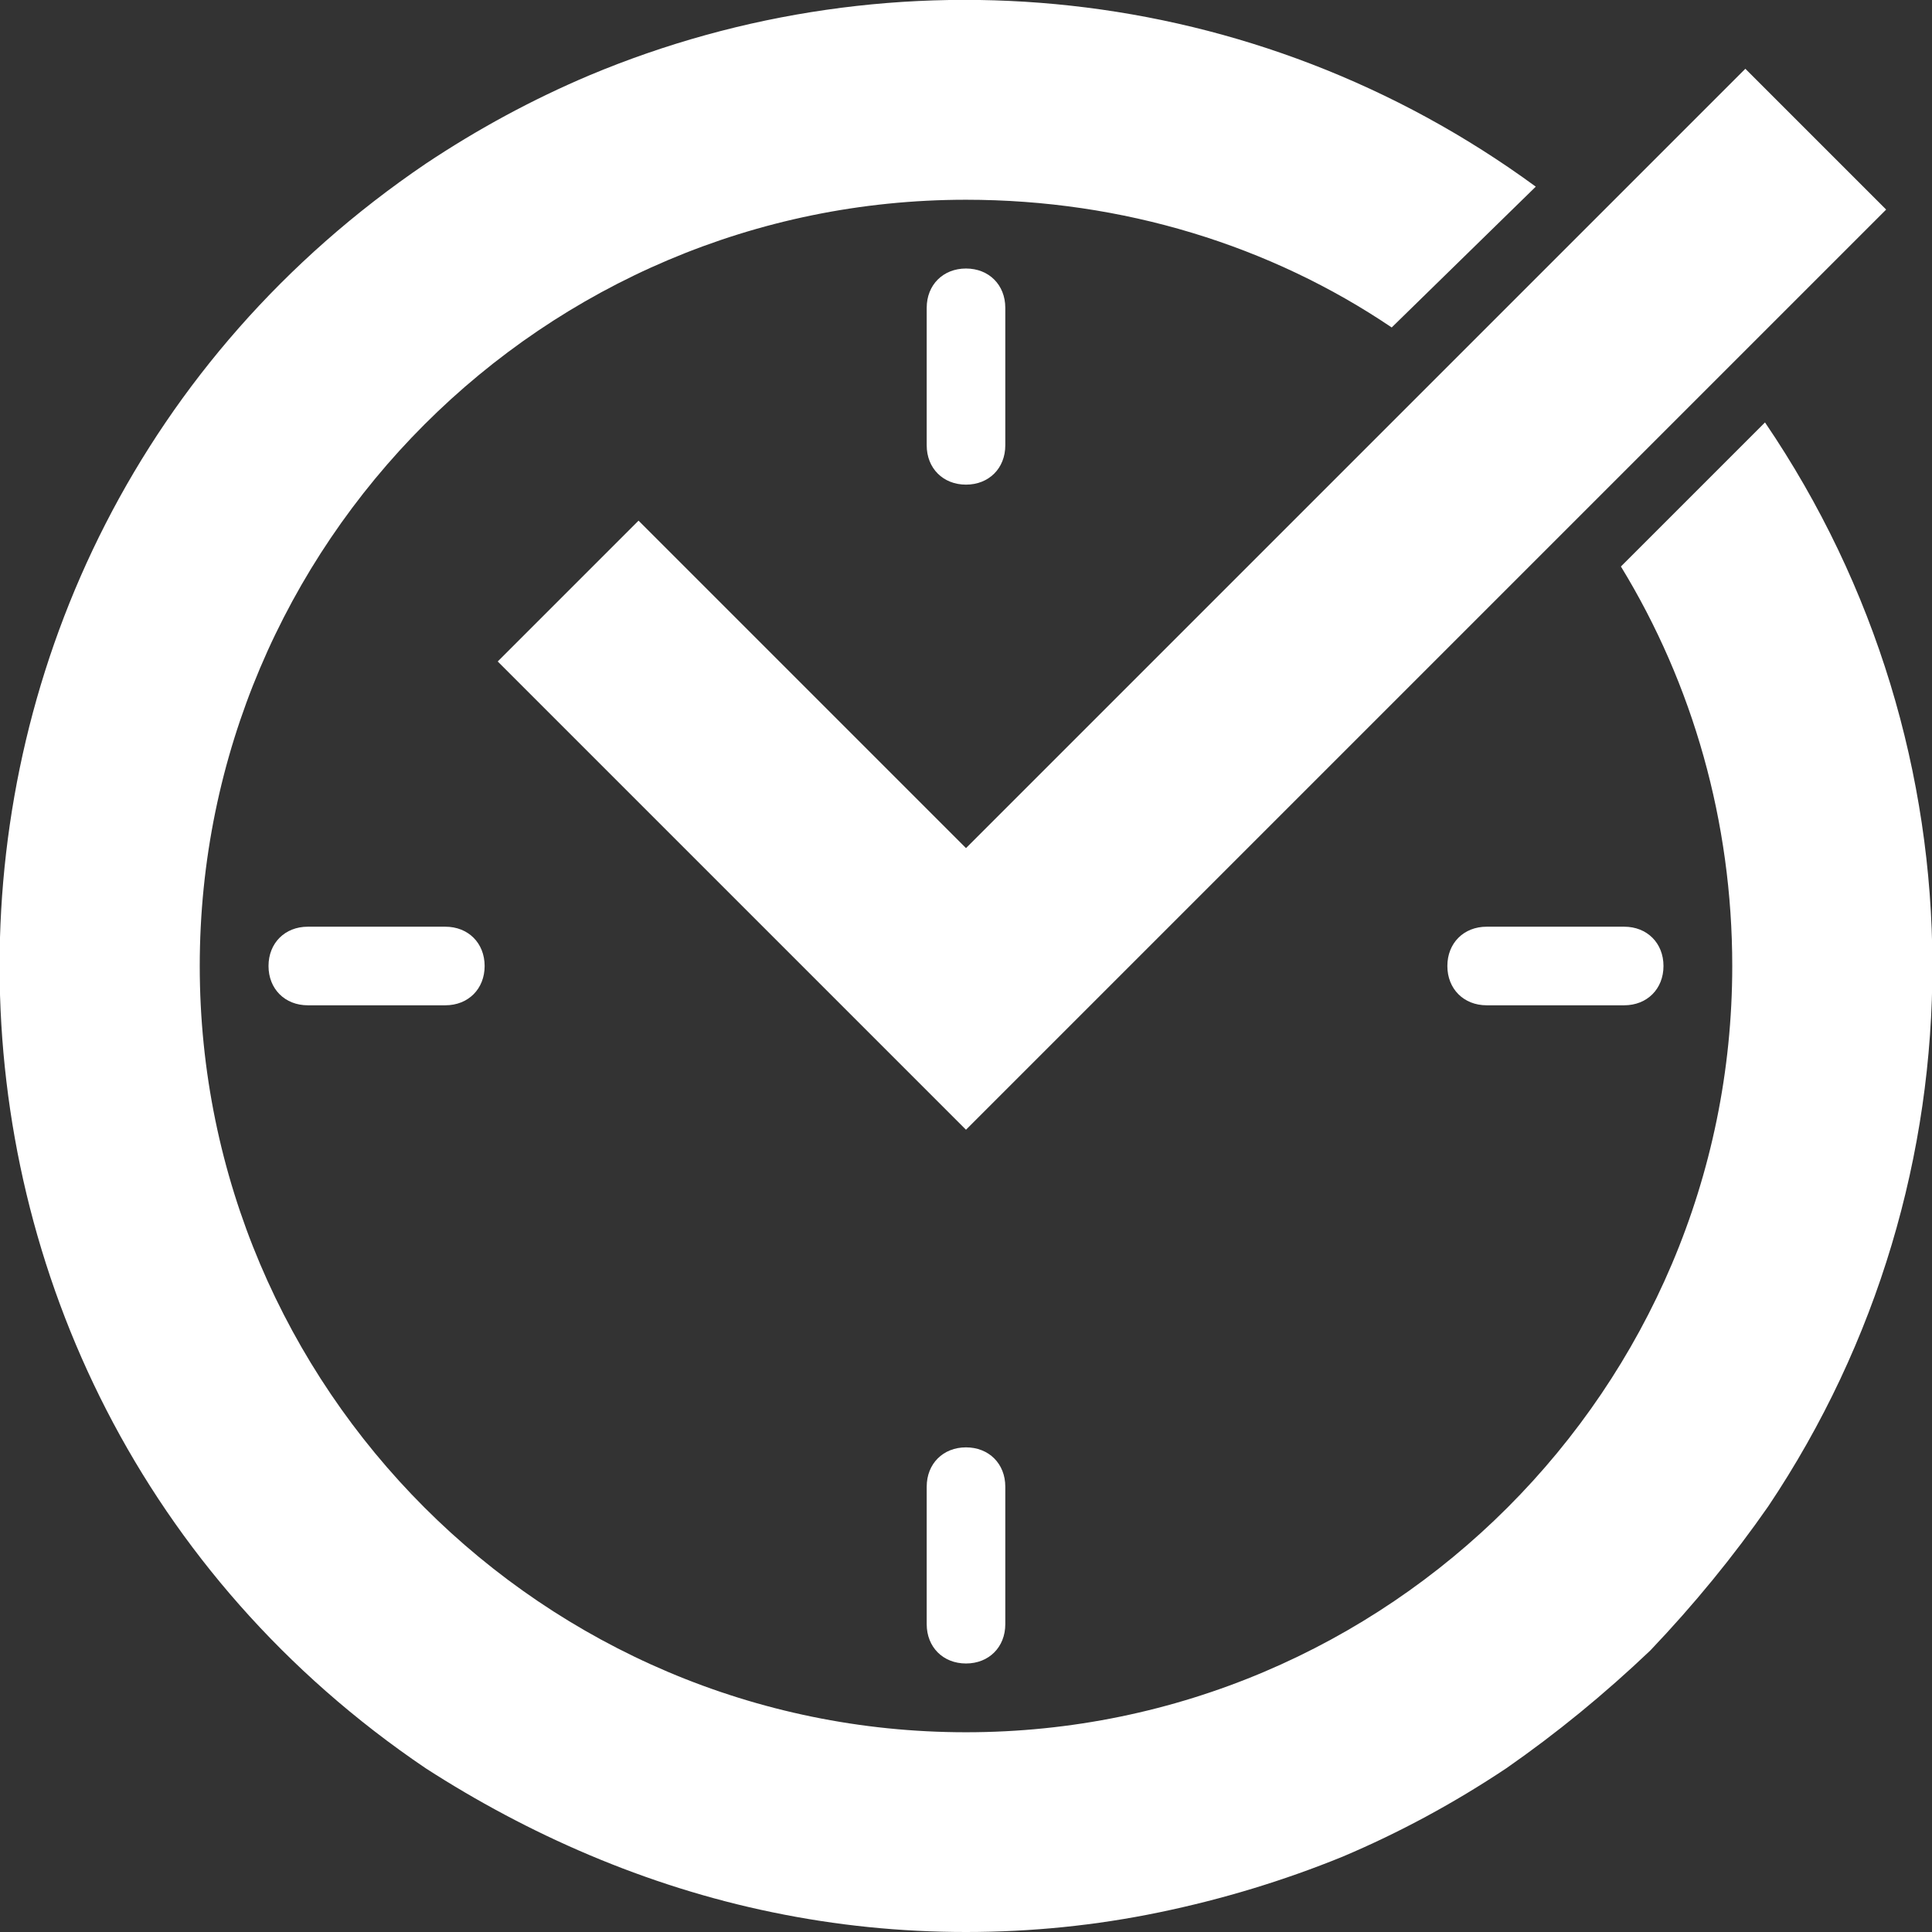
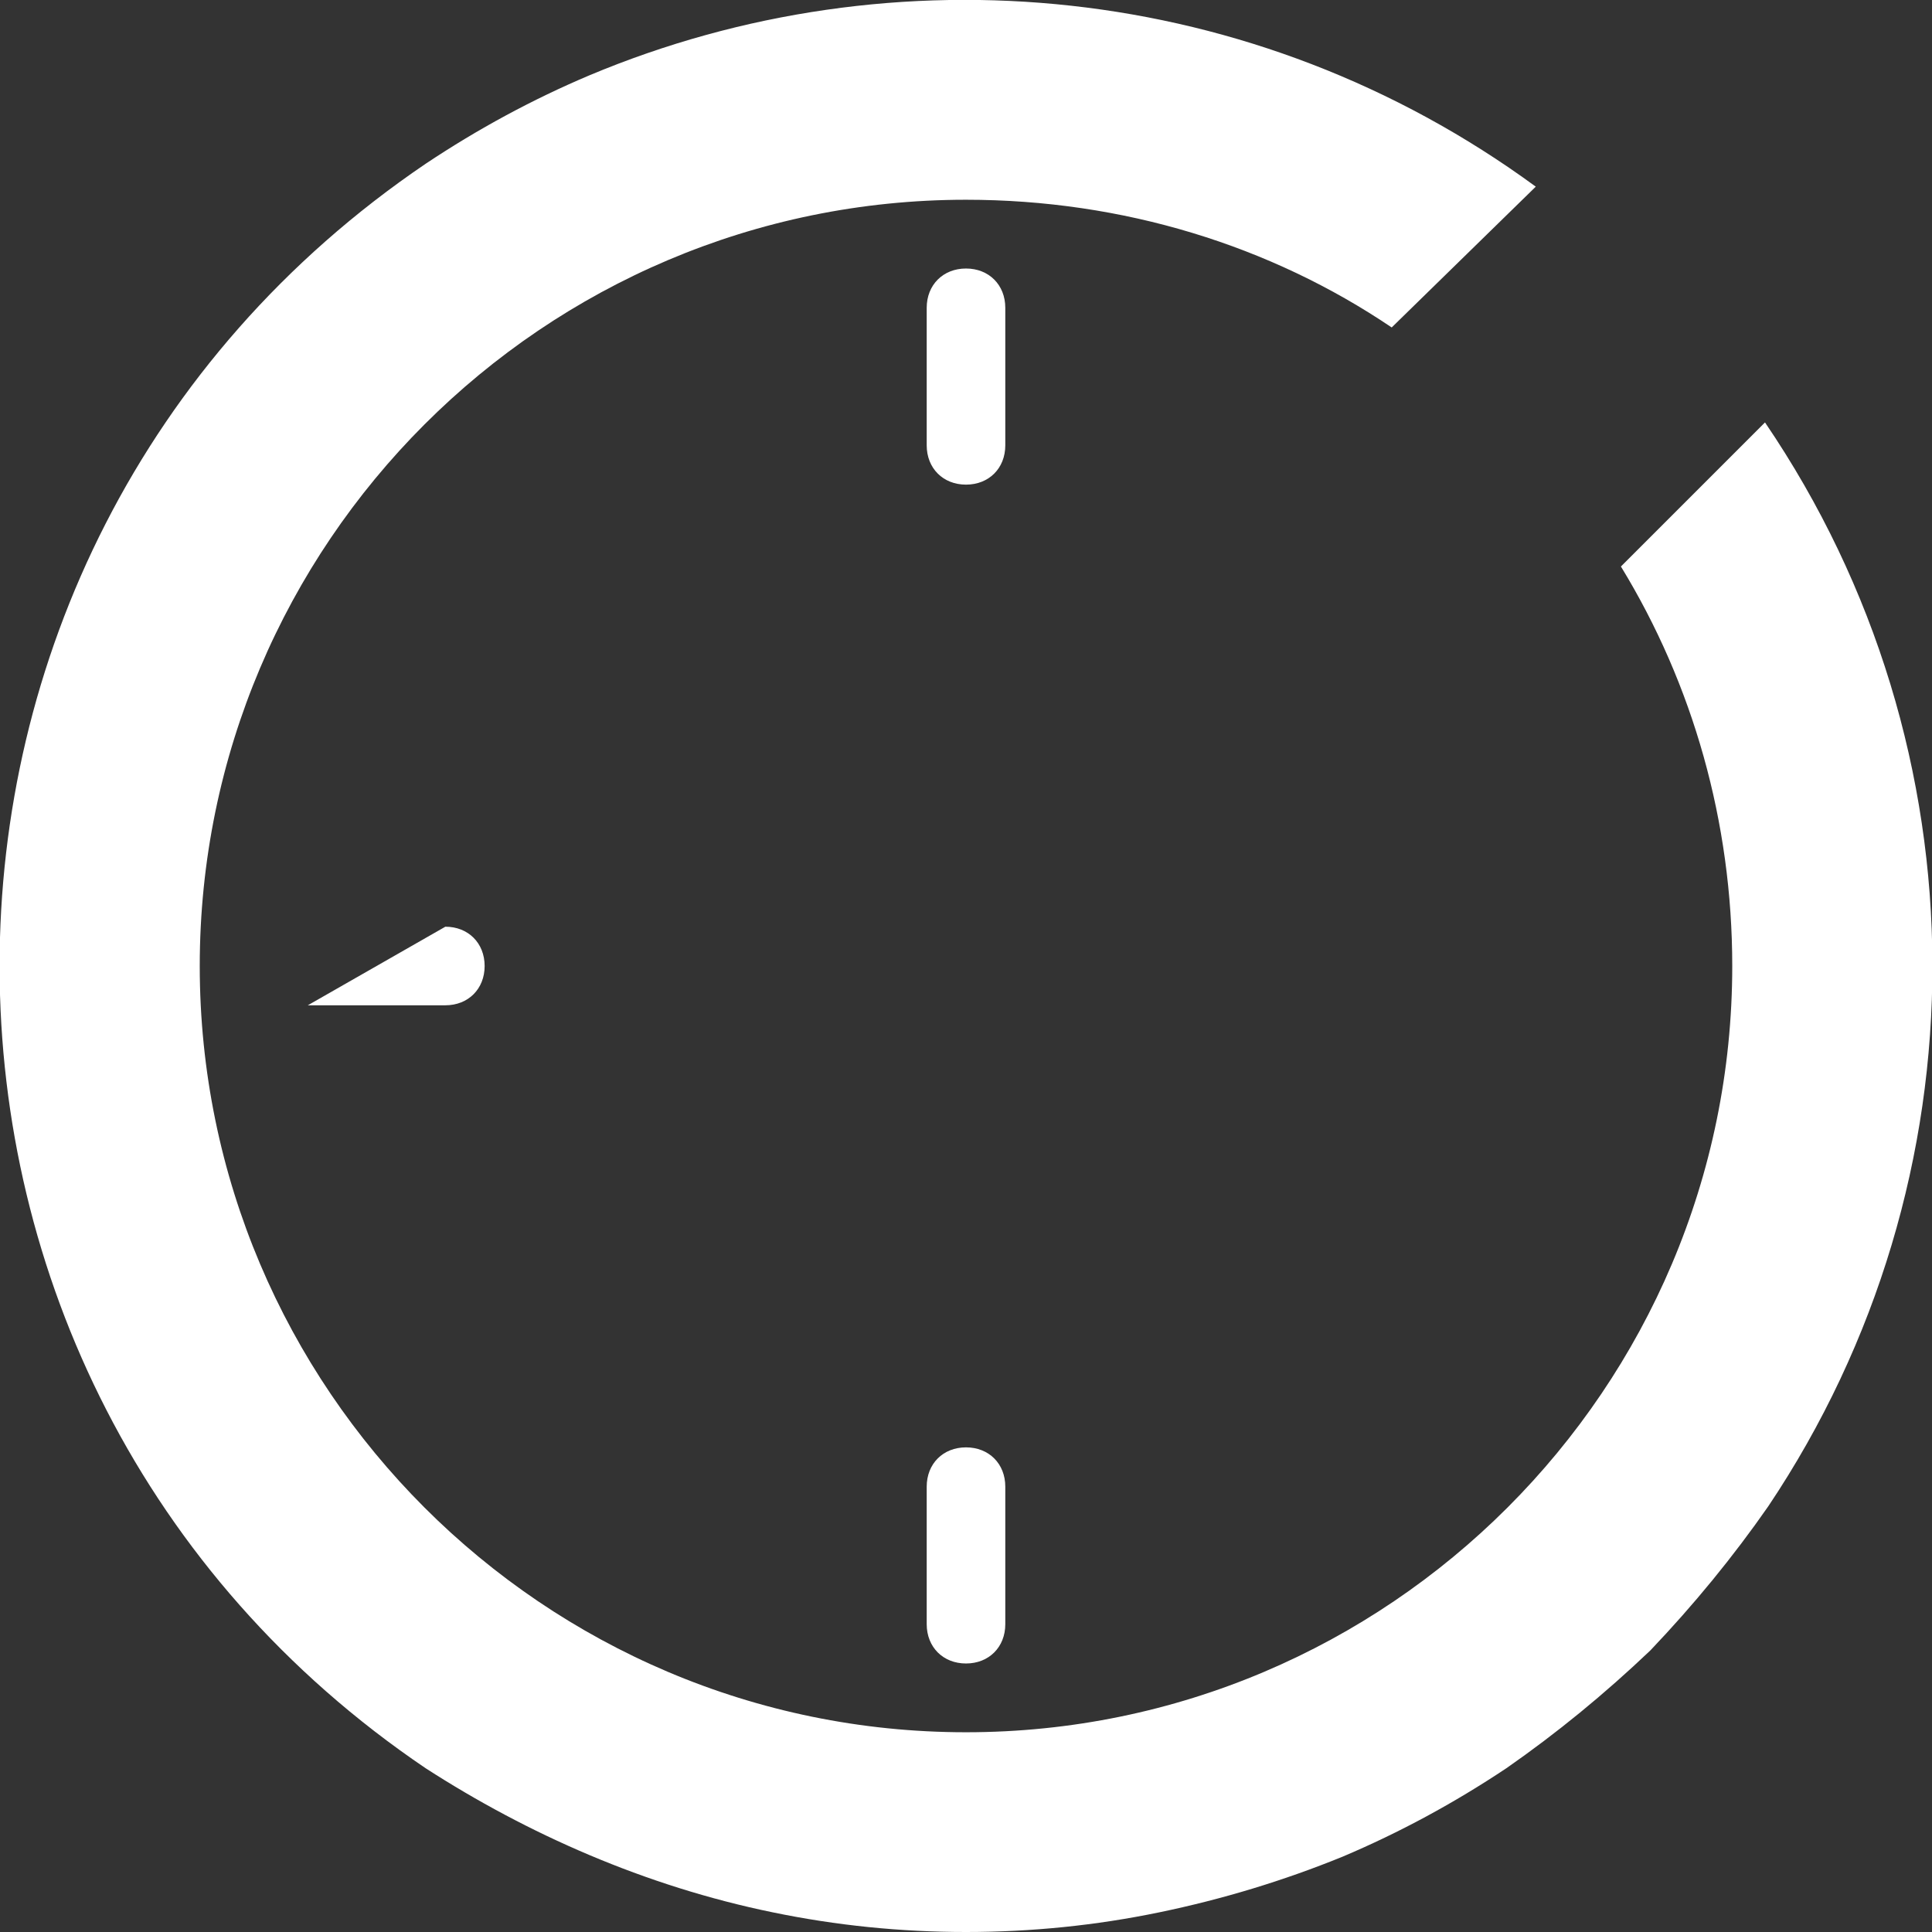
<svg xmlns="http://www.w3.org/2000/svg" version="1.2" viewBox="0 0 59 59" width="59" height="59">
  <rect x="0" y="0" width="59" height="59" fill="#333333" stroke="none" />
  <title>image</title>
  <defs>
    <clipPath clipPathUnits="userSpaceOnUse" id="cp1">
      <path d="m0 0h59v59h-59z" />
    </clipPath>
  </defs>
  <style>
		.s0 { fill: #fff } 
	</style>
  <g id="Clip-Path" clip-path="url(#cp1)">
    <g id="Layer">
      <path id="Layer" class="s0" d="m53.9 12.9c6.8 10 6.8 23.1 0.1 33.1q-1.6 2.3-3.6 4.4-2.1 2-4.4 3.6-2.4 1.6-5 2.7-2.7 1.1-5.6 1.7-2.9 0.6-5.9 0.6-3 0-5.9-0.6c-3.9-0.8-7.5-2.4-10.6-4.4-17.3-11.7-17.4-37.2 0-49q2.4-1.6 5-2.7c9.3-3.9 20.3-2.9 28.9 3.4l-4.4 4.3c-3.7-2.5-8.2-3.9-13-3.9-12.9 0-23.4 10.5-23.4 23.4 0 12.9 10.5 23.4 23.4 23.4 12.9 0 23.4-10.5 23.4-23.4 0-4.4-1.2-8.6-3.4-12.2l4.4-4.4z" />
-       <path id="Layer" class="s0" d="m29.5 25.9c0.8-0.8 23.7-23.7 23.8-23.8l4.3 4.3c-0.3 0.3-27.9 27.9-28.1 28.1l-14.3-14.3 4.3-4.3 10 10z" />
      <path id="Layer" class="s0" d="m29.5 14.8c-0.7 0-1.2-0.5-1.2-1.2v-4.2c0-0.7 0.5-1.2 1.2-1.2 0.7 0 1.2 0.5 1.2 1.2v4.2c0 0.7-0.5 1.2-1.2 1.2z" />
      <path id="Layer" class="s0" d="m30.7 45.4v4.2c0 0.7-0.5 1.2-1.2 1.2-0.7 0-1.2-0.5-1.2-1.2v-4.2c0-0.7 0.5-1.2 1.2-1.2 0.7 0 1.2 0.5 1.2 1.2z" />
-       <path id="Layer" class="s0" d="m13.6 28.3c0.7 0 1.2 0.5 1.2 1.2 0 0.7-0.5 1.2-1.2 1.2h-4.2c-0.7 0-1.2-0.5-1.2-1.2 0-0.7 0.5-1.2 1.2-1.2z" />
-       <path id="Layer" class="s0" d="m45.4 28.3h4.2c0.7 0 1.2 0.5 1.2 1.2 0 0.7-0.5 1.2-1.2 1.2h-4.2c-0.7 0-1.2-0.5-1.2-1.2 0-0.7 0.5-1.2 1.2-1.2z" />
+       <path id="Layer" class="s0" d="m13.6 28.3c0.7 0 1.2 0.5 1.2 1.2 0 0.7-0.5 1.2-1.2 1.2h-4.2z" />
    </g>
  </g>
</svg>